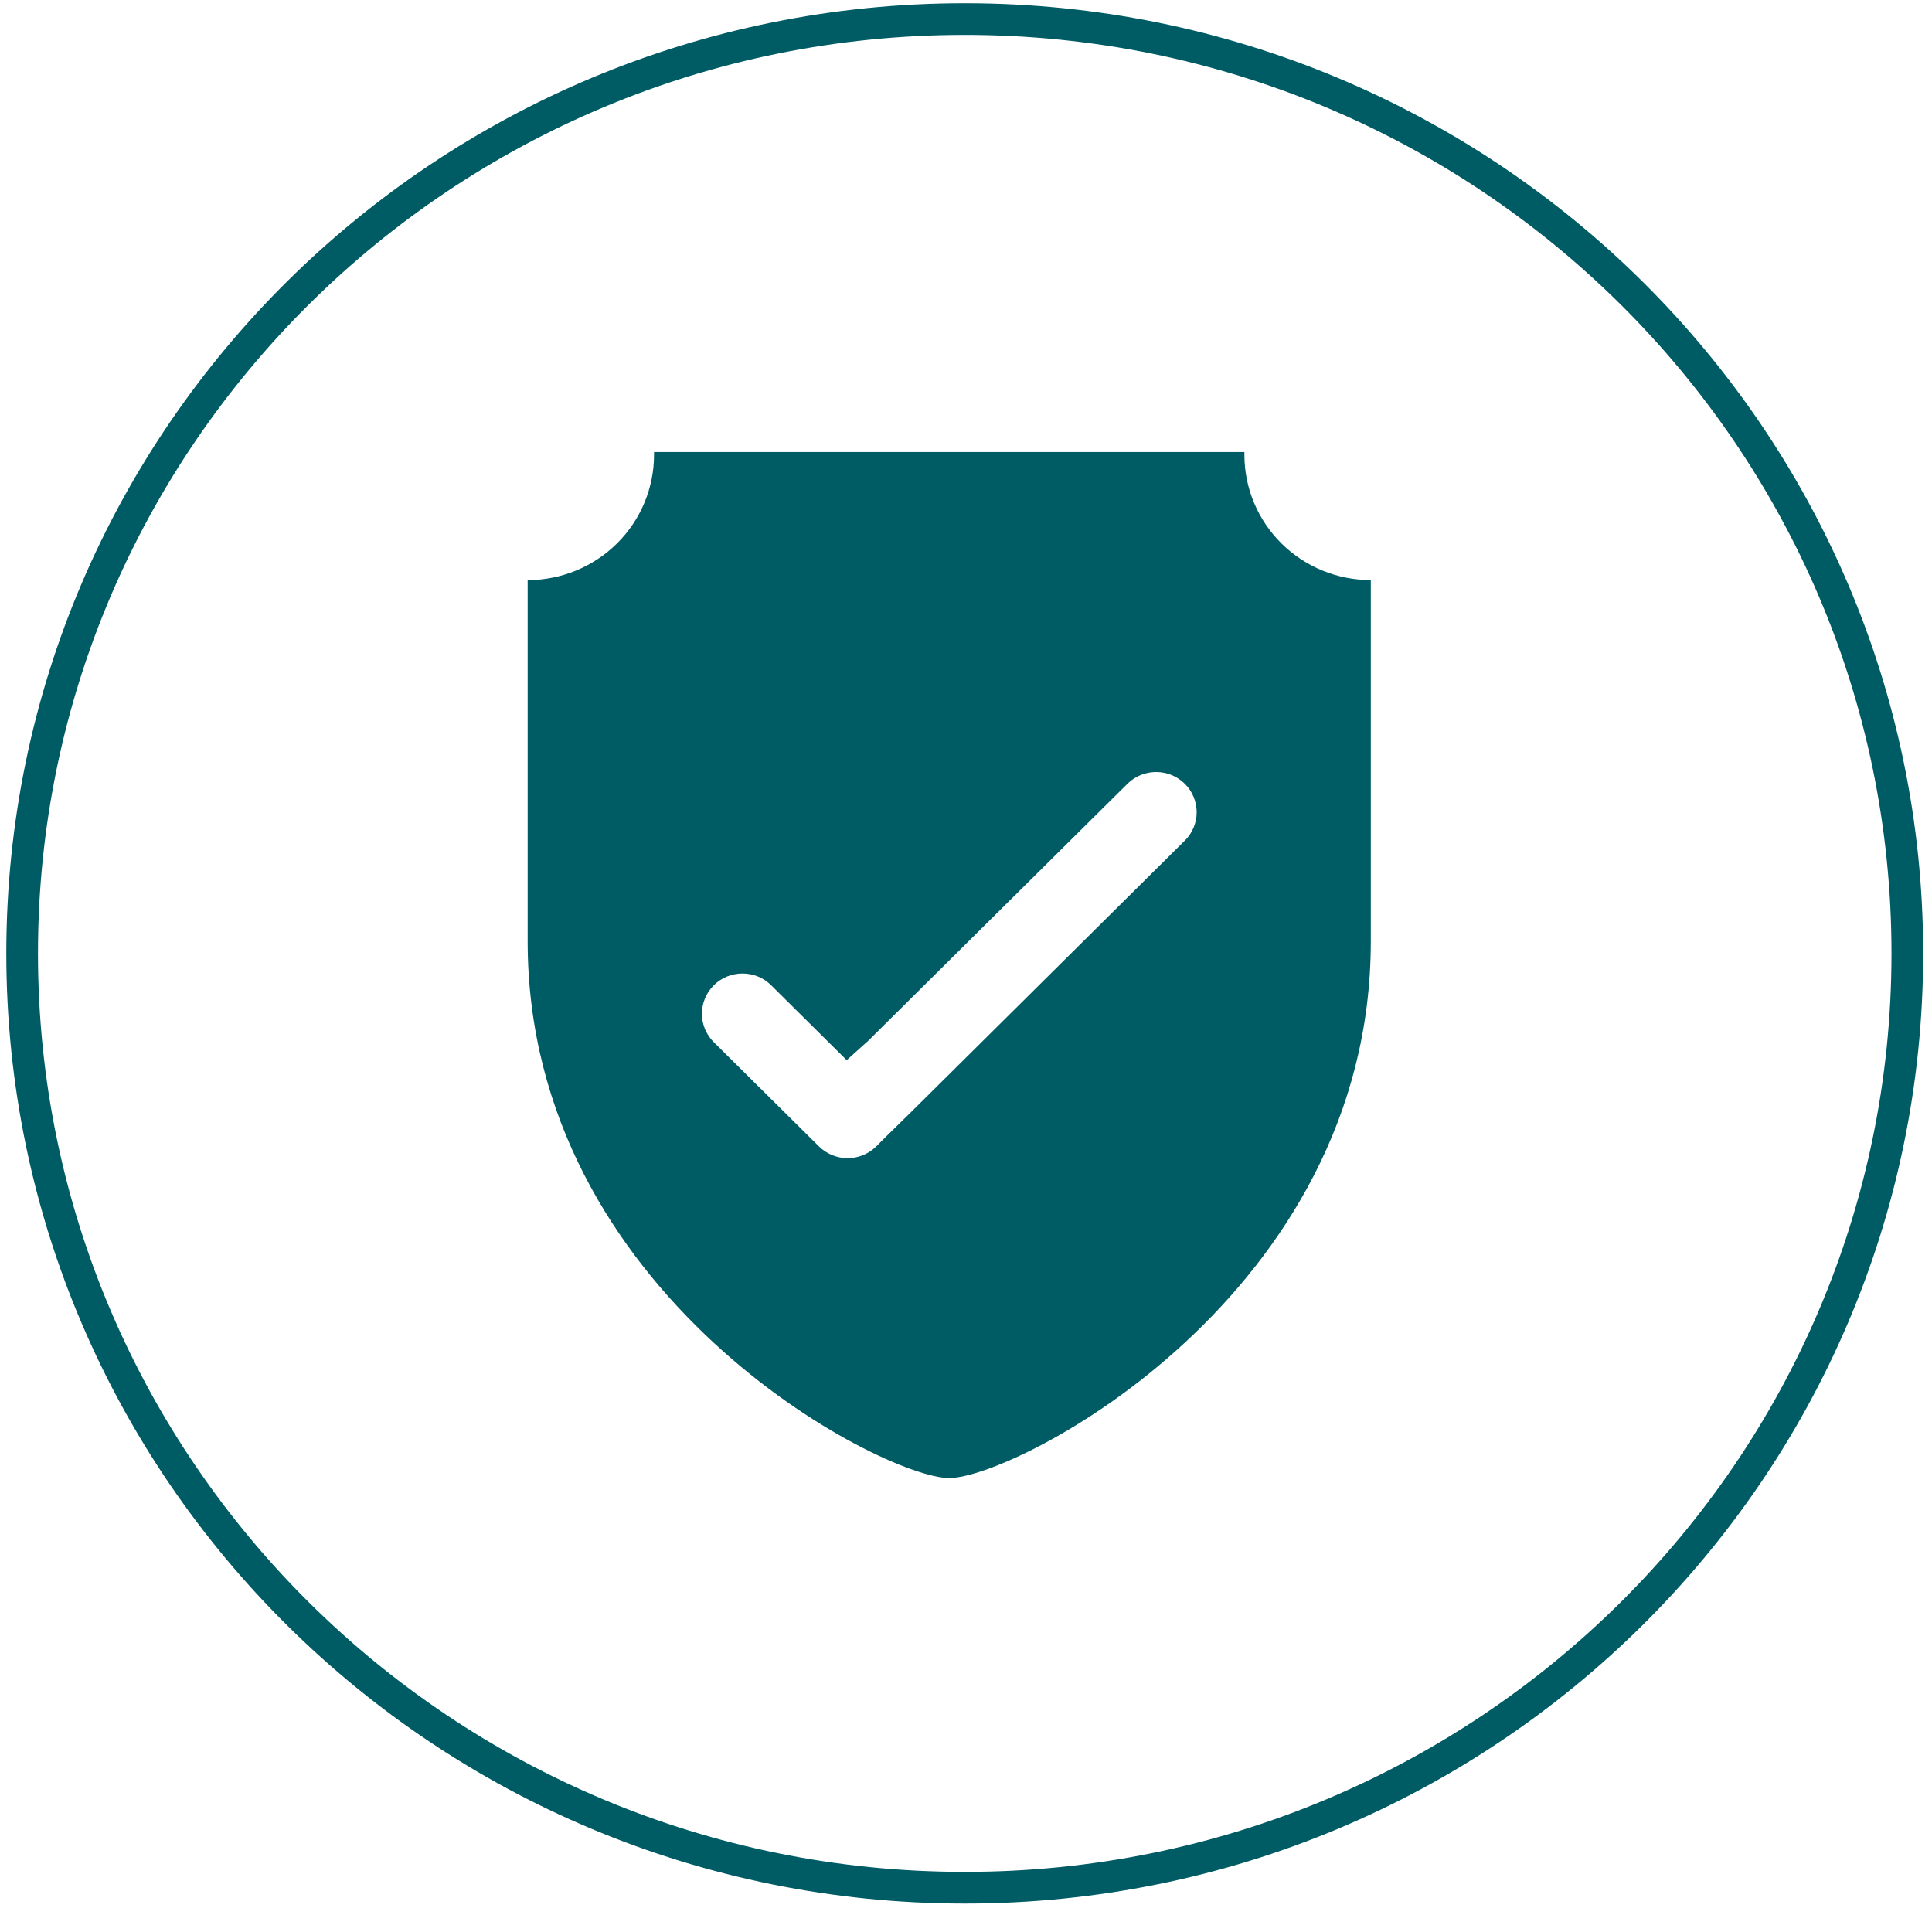
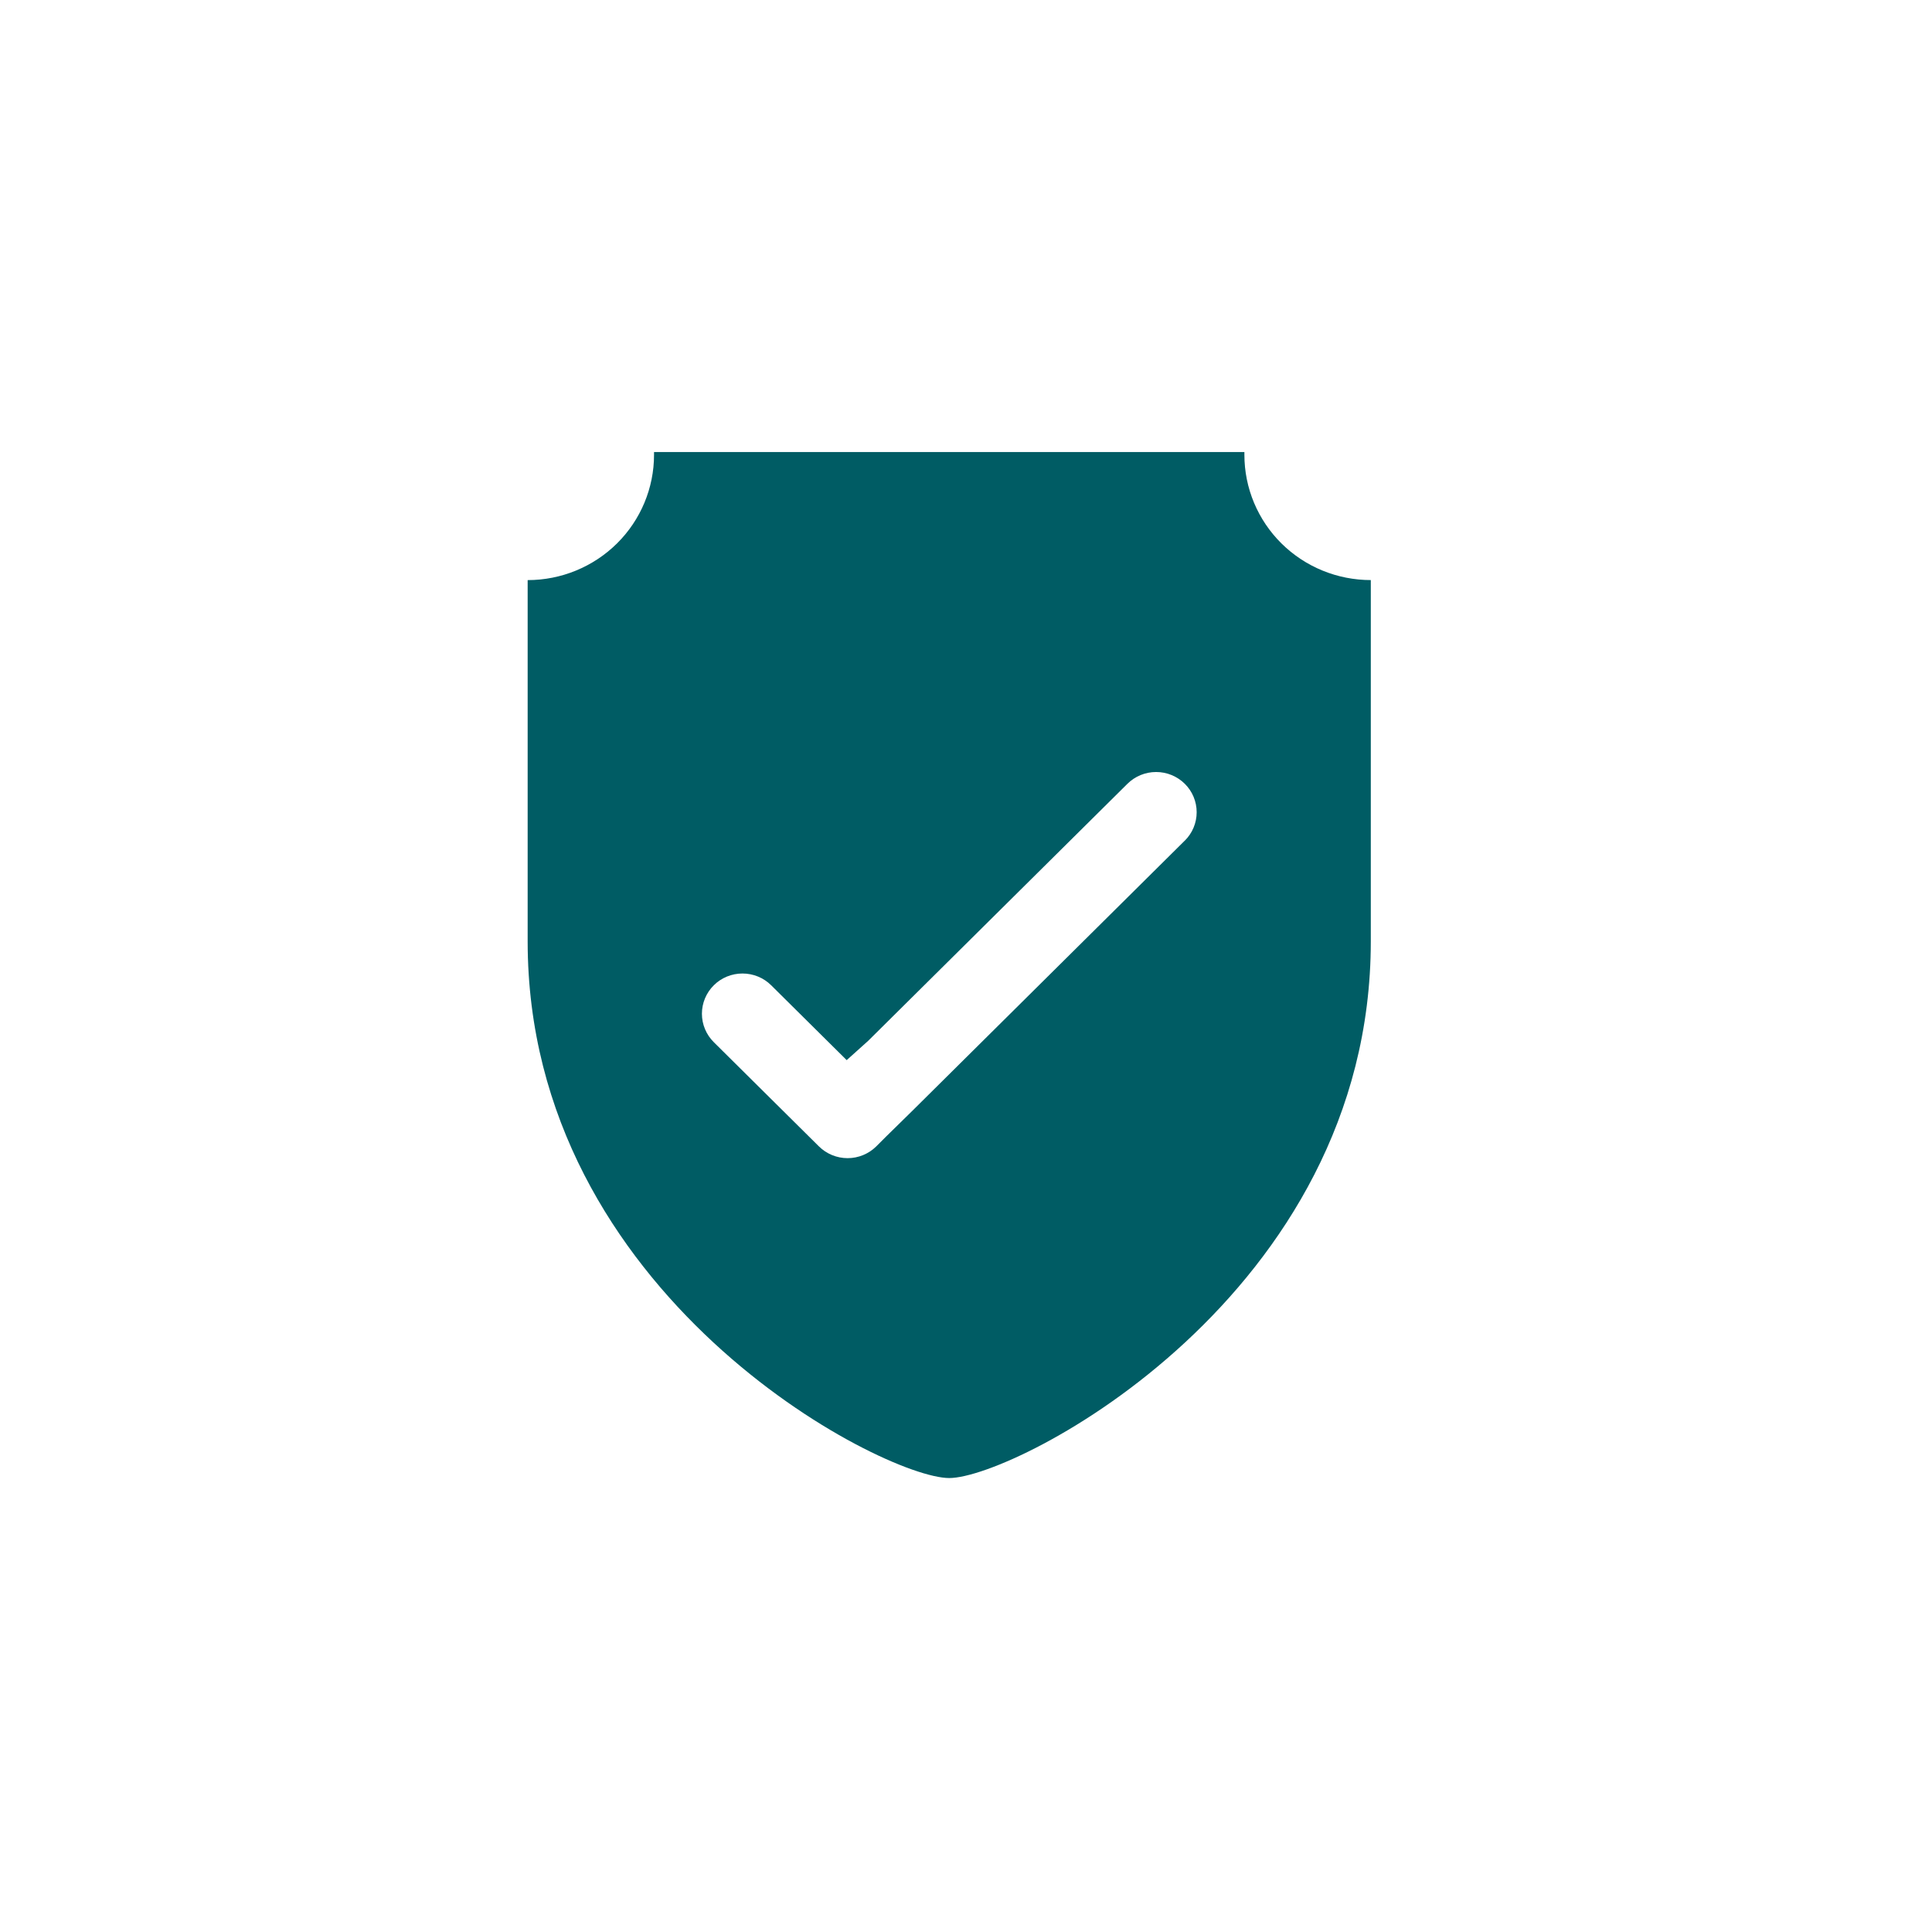
<svg xmlns="http://www.w3.org/2000/svg" width="61" height="61" viewBox="0 0 61 61" fill="none">
-   <path d="M30.46 0.602C46.901 0.602 60.221 13.813 60.221 30.102C60.221 46.39 46.901 59.602 30.46 59.602C14.02 59.602 0.699 46.39 0.699 30.102C0.699 13.813 14.02 0.602 30.46 0.602Z" stroke="#005C64" />
  <path d="M39.29 14.36V14.273H20.65V14.36C20.65 15.409 20.23 16.415 19.482 17.157C18.733 17.899 17.718 18.316 16.66 18.316V29.72C16.66 40.907 27.868 46.667 29.97 46.667C32.072 46.667 43.281 40.907 43.281 29.72V18.315C42.757 18.315 42.238 18.213 41.754 18.014C41.27 17.816 40.83 17.524 40.459 17.157C40.089 16.79 39.795 16.354 39.594 15.874C39.393 15.394 39.29 14.879 39.29 14.36ZM37.406 26.543L28.804 35.074L27.98 35.882L27.667 36.195C27.427 36.433 27.101 36.567 26.762 36.567C26.422 36.567 26.096 36.433 25.856 36.195L22.537 32.905C22.297 32.667 22.162 32.344 22.162 32.007C22.162 31.67 22.297 31.347 22.537 31.109C22.777 30.87 23.103 30.737 23.443 30.737C23.783 30.737 24.109 30.87 24.349 31.109L26.733 33.472L27.411 32.863L35.597 24.747C35.837 24.509 36.163 24.375 36.503 24.375C36.842 24.375 37.168 24.509 37.408 24.747C37.649 24.985 37.783 25.309 37.783 25.645C37.783 25.982 37.648 26.305 37.408 26.543L37.406 26.543Z" fill="#005C64" />
</svg>